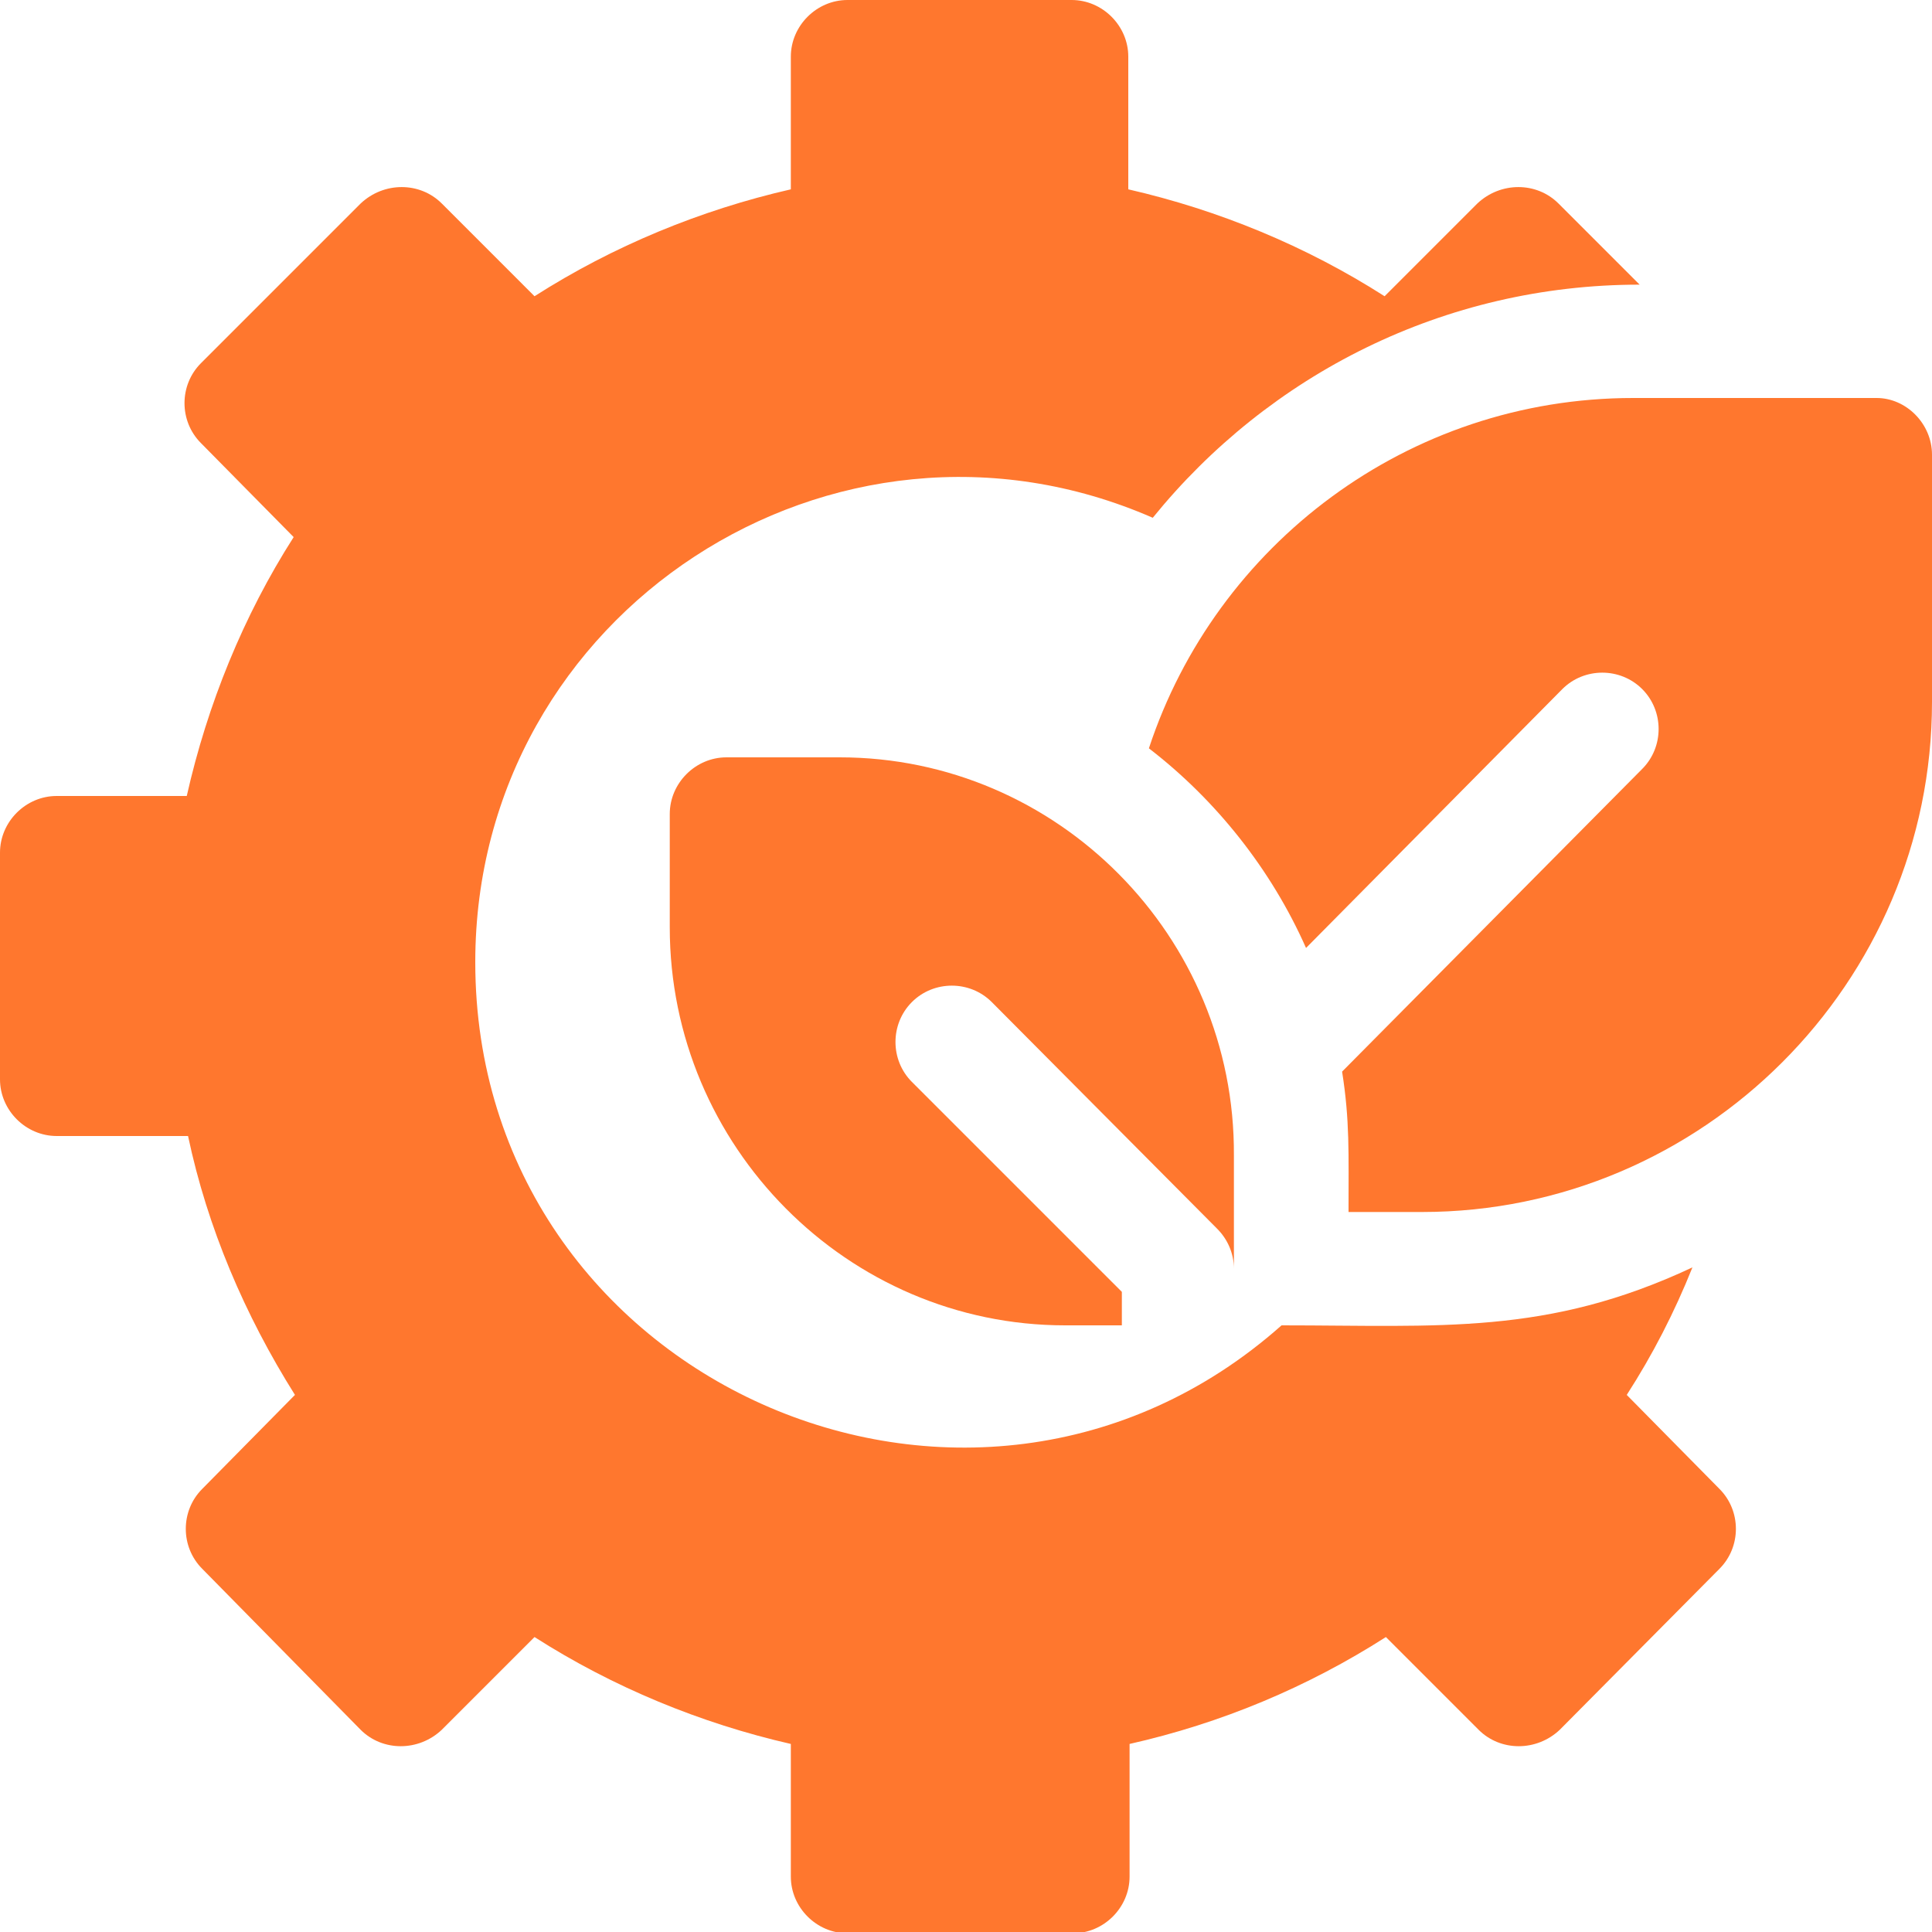
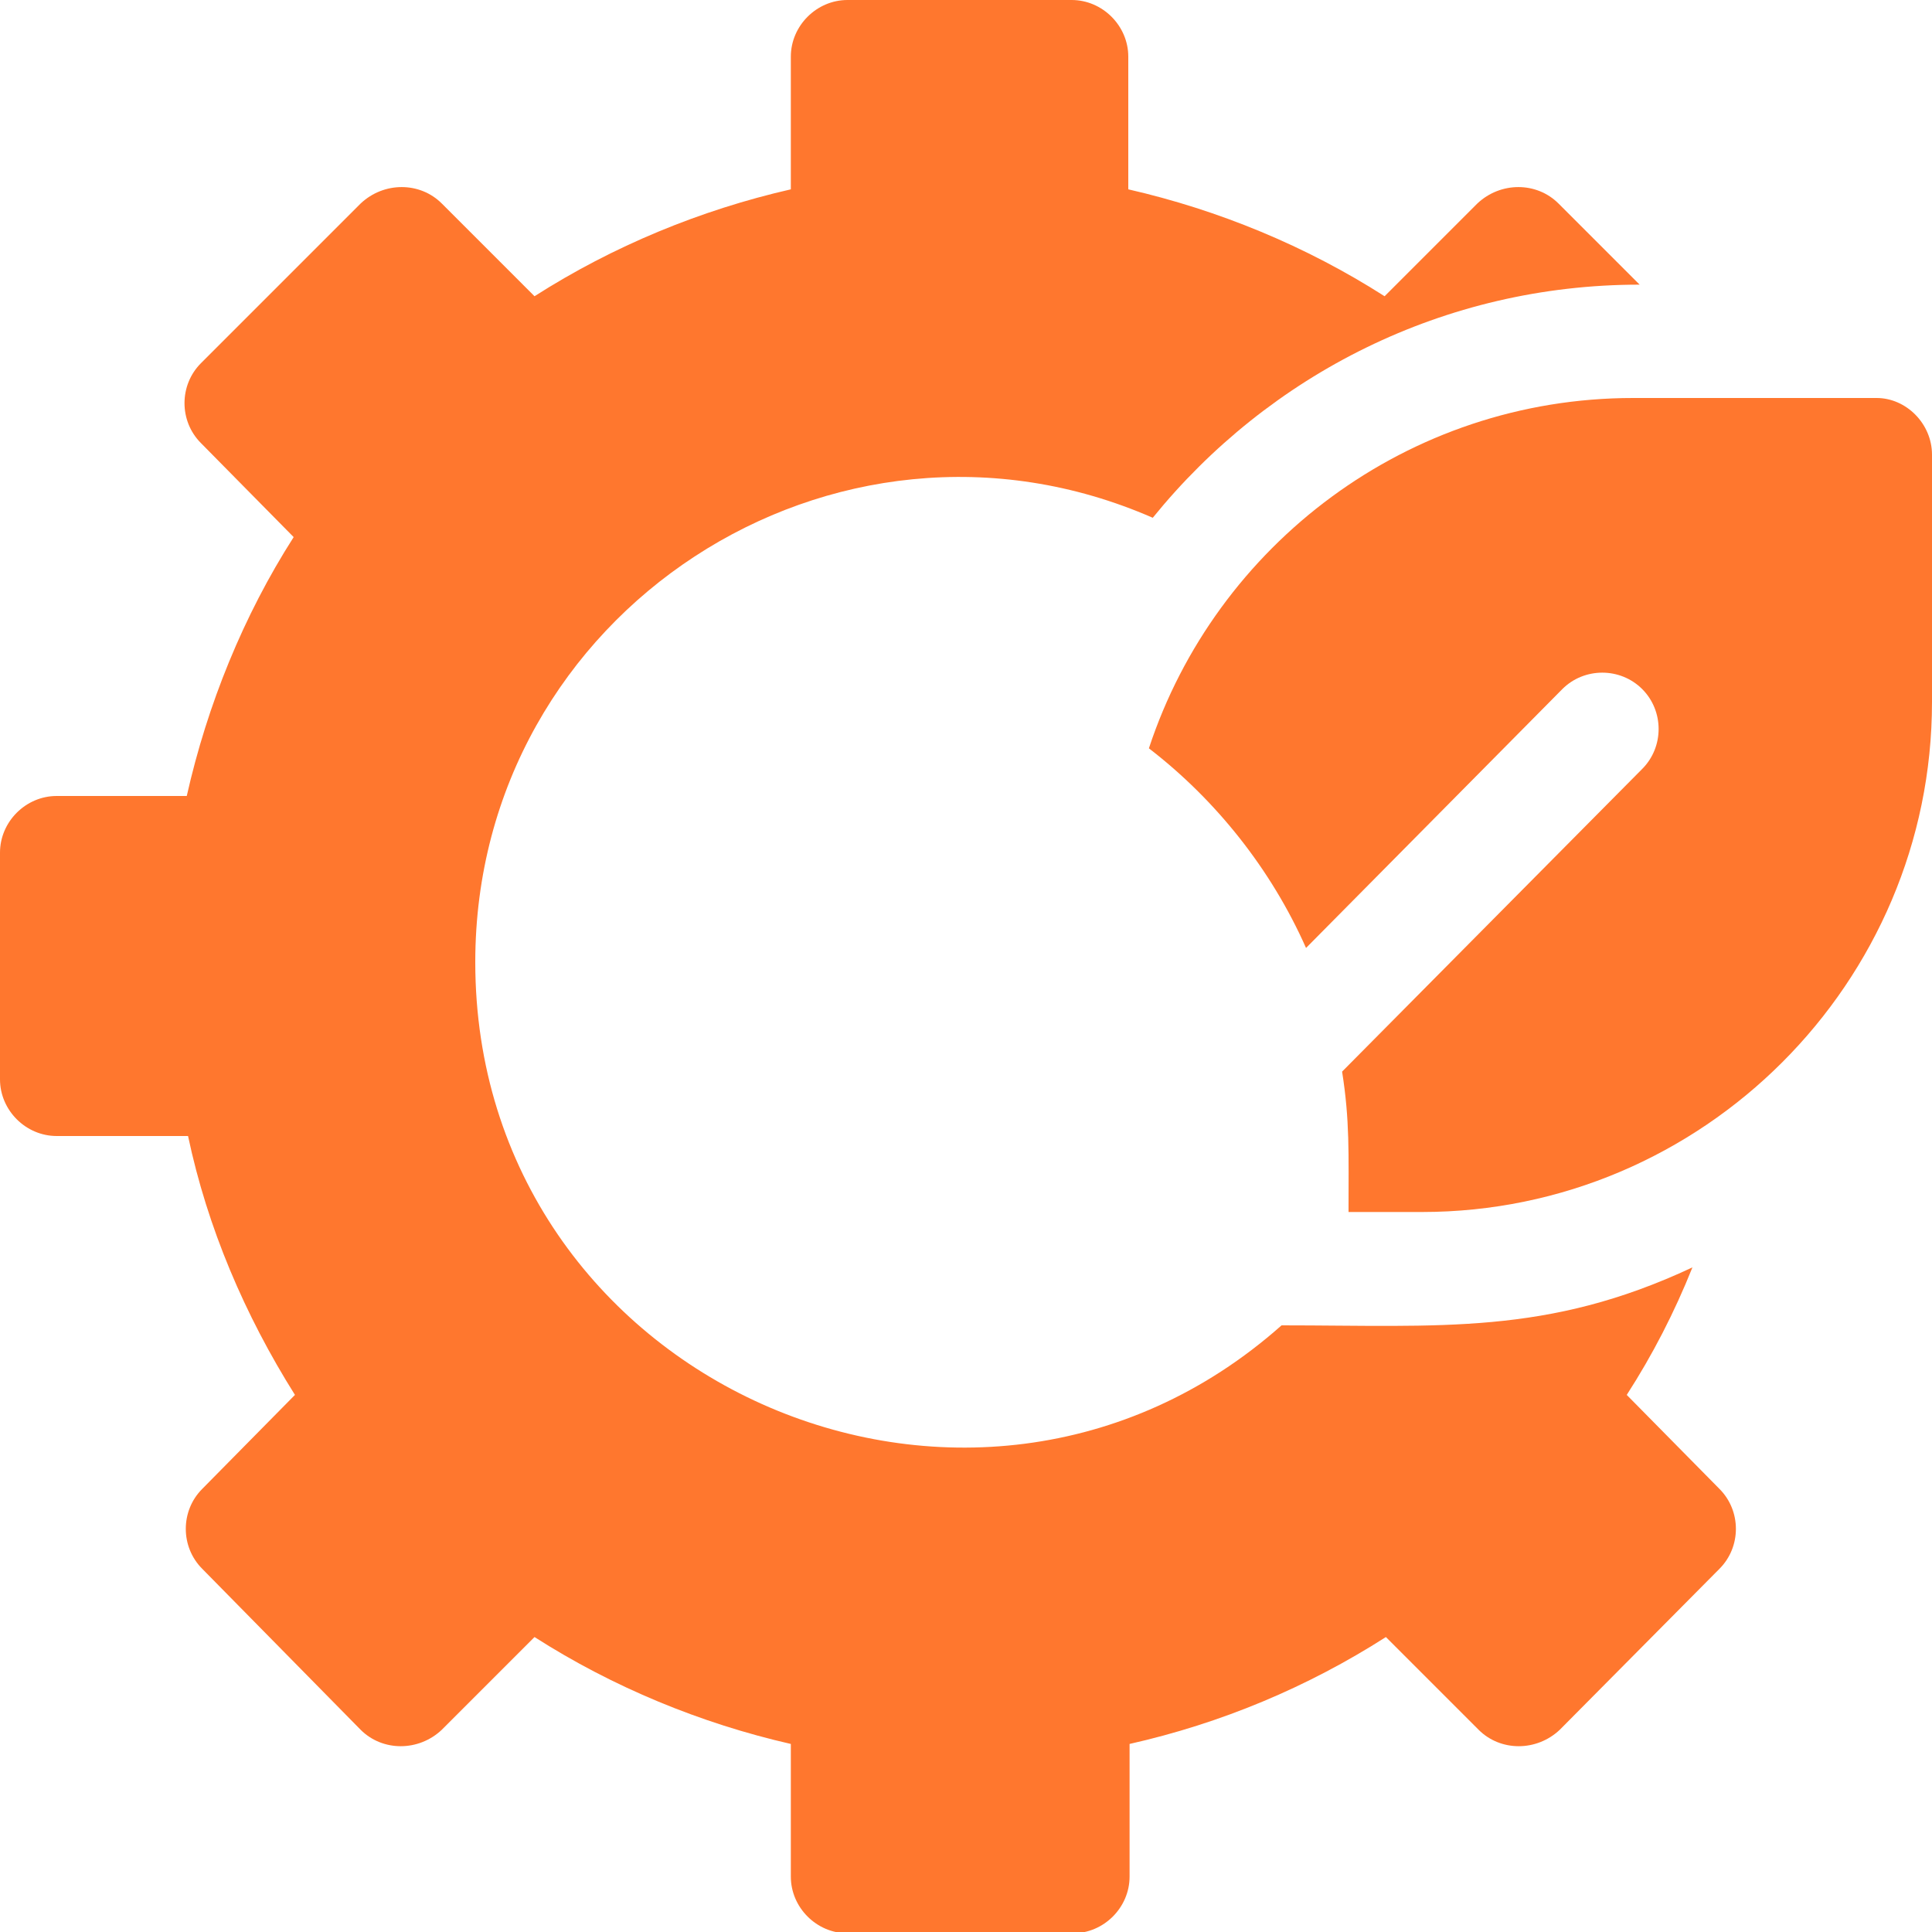
<svg xmlns="http://www.w3.org/2000/svg" id="Layer_1" x="0px" y="0px" viewBox="0 0 150 150" style="enable-background:new 0 0 150 150;" xml:space="preserve">
  <style type="text/css">	.st0{fill:#FF772E;}</style>
  <g>
    <path class="st0" d="M133.5,115.6l-7.2-7.3c2-3.1,3.7-6.4,5.1-9.9c-11.3,5.3-19.6,4.5-31.9,4.5c-24.1,21.4-62.6,4.3-62.6-28.2  c0-27.2,27.9-45.3,52.6-34.5c9-11.1,22.6-18.1,37.8-18.1l-6.3-6.3c-1.7-1.7-4.5-1.7-6.3,0l-7.2,7.2c-6.1-3.9-12.9-6.7-19.9-8.3V4.4  c0-2.4-2-4.4-4.4-4.4H65.8c-2.4,0-4.4,2-4.4,4.4v10.3c-7,1.6-13.8,4.4-19.9,8.3l-7.2-7.2c-1.7-1.7-4.5-1.7-6.3,0L15.6,28.2  c-1.7,1.7-1.7,4.5,0,6.2l7.2,7.3c-3.9,6.1-6.7,13-8.3,20.1H4.4c-2.4,0-4.4,2-4.4,4.4v17.6c0,2.4,2,4.4,4.4,4.4h10.2  c1.5,7.1,4.4,13.9,8.3,20.1l-7.2,7.3c-1.7,1.7-1.7,4.5,0,6.2L28,134.3c1.7,1.7,4.5,1.7,6.3,0l7.2-7.2c6.1,3.9,12.9,6.7,19.9,8.3  v10.3c0,2.4,2,4.4,4.4,4.4h17.5c2.4,0,4.4-2,4.4-4.4v-10.3c7.1-1.6,13.8-4.4,19.9-8.3l7.2,7.2c1.7,1.7,4.5,1.7,6.3,0l12.4-12.5  C135.2,120.1,135.2,117.3,133.5,115.6z" />
    <path class="st0" d="M150,35.3v19.2c0,21.8-17.8,39.6-39.6,39.6h-5.7c0-4.6,0.1-7.1-0.5-10.9l23.3-23.5c1.7-1.7,1.7-4.5,0-6.2  s-4.5-1.7-6.2,0l-19.9,20.1c-2.7-6.1-7-11.5-12.2-15.5c5.2-15.8,20.1-27.2,37.6-27.2h18.9C148,30.9,150,32.9,150,35.3z" />
-     <path class="st0" d="M65.2,58.8h-8.8c-2.4,0-4.4,2-4.4,4.4V72c0,17,13.8,30.9,30.7,30.9h4.4v-2.6L70.8,84c-1.7-1.7-1.7-4.5,0-6.2  s4.5-1.7,6.2,0l17.5,17.6c0.8,0.8,1.3,1.9,1.3,3.1v-8.8C95.9,72.7,82.1,58.8,65.2,58.8z" />
  </g>
</svg>